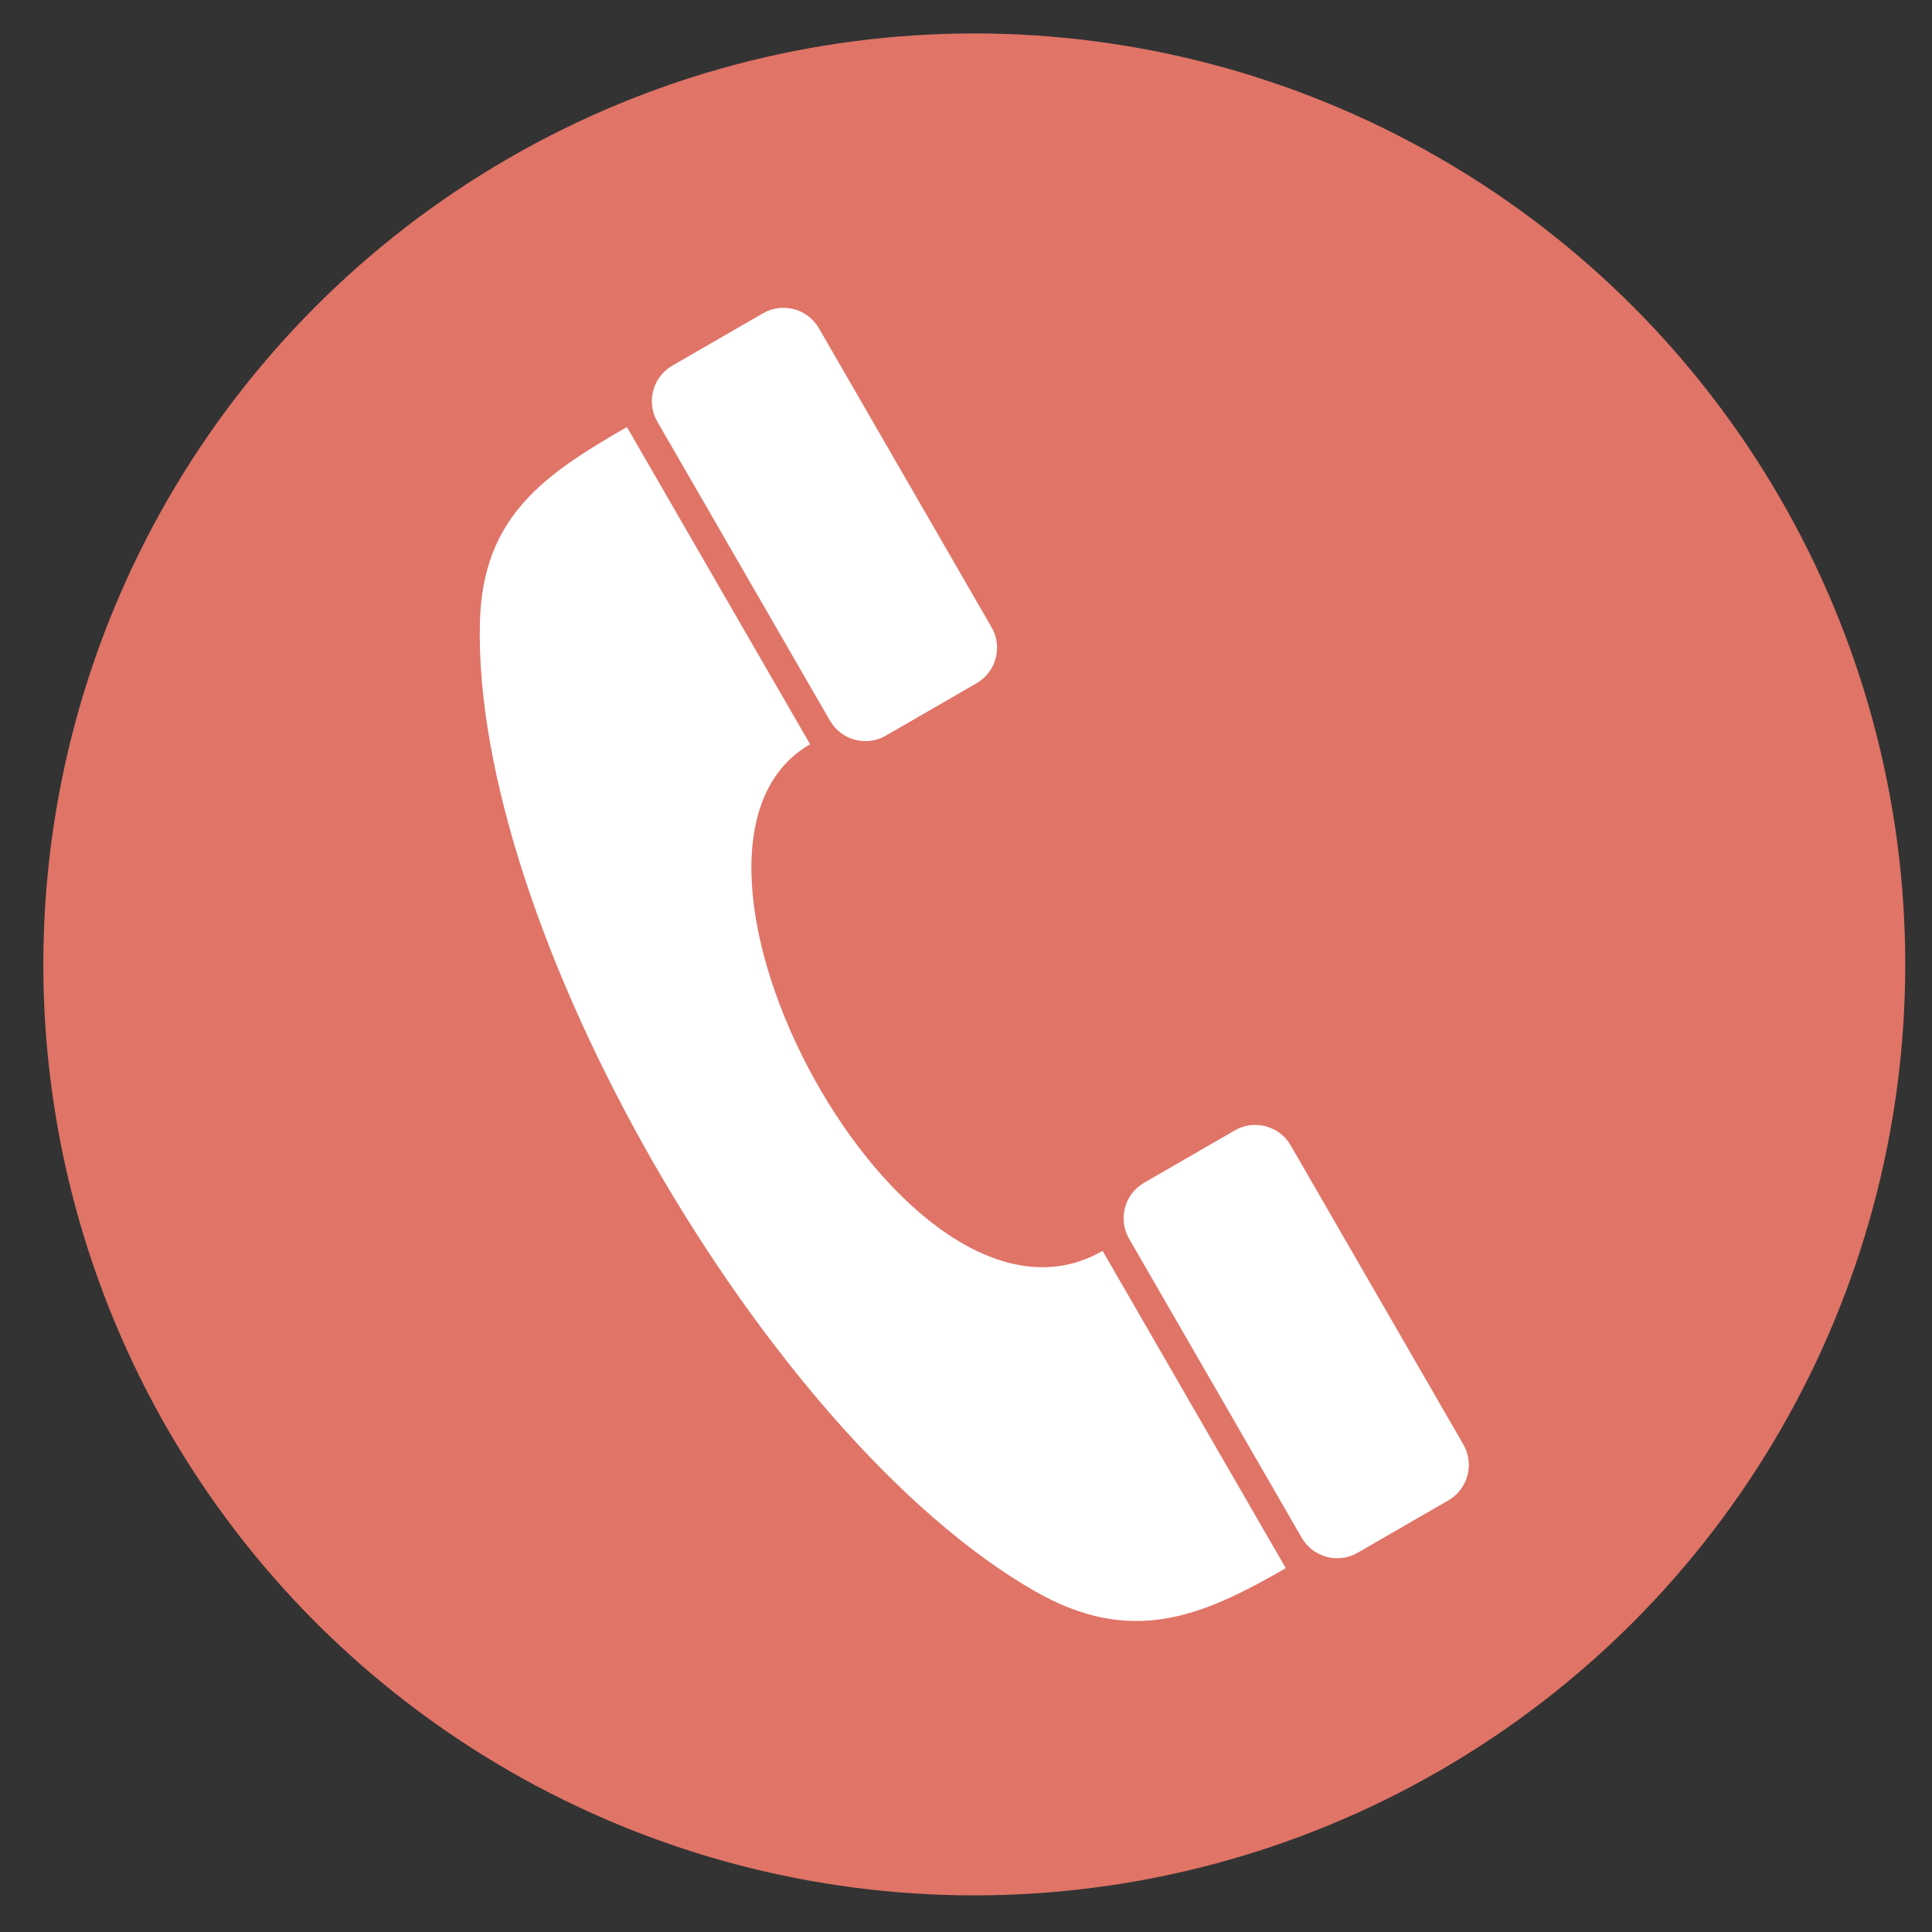
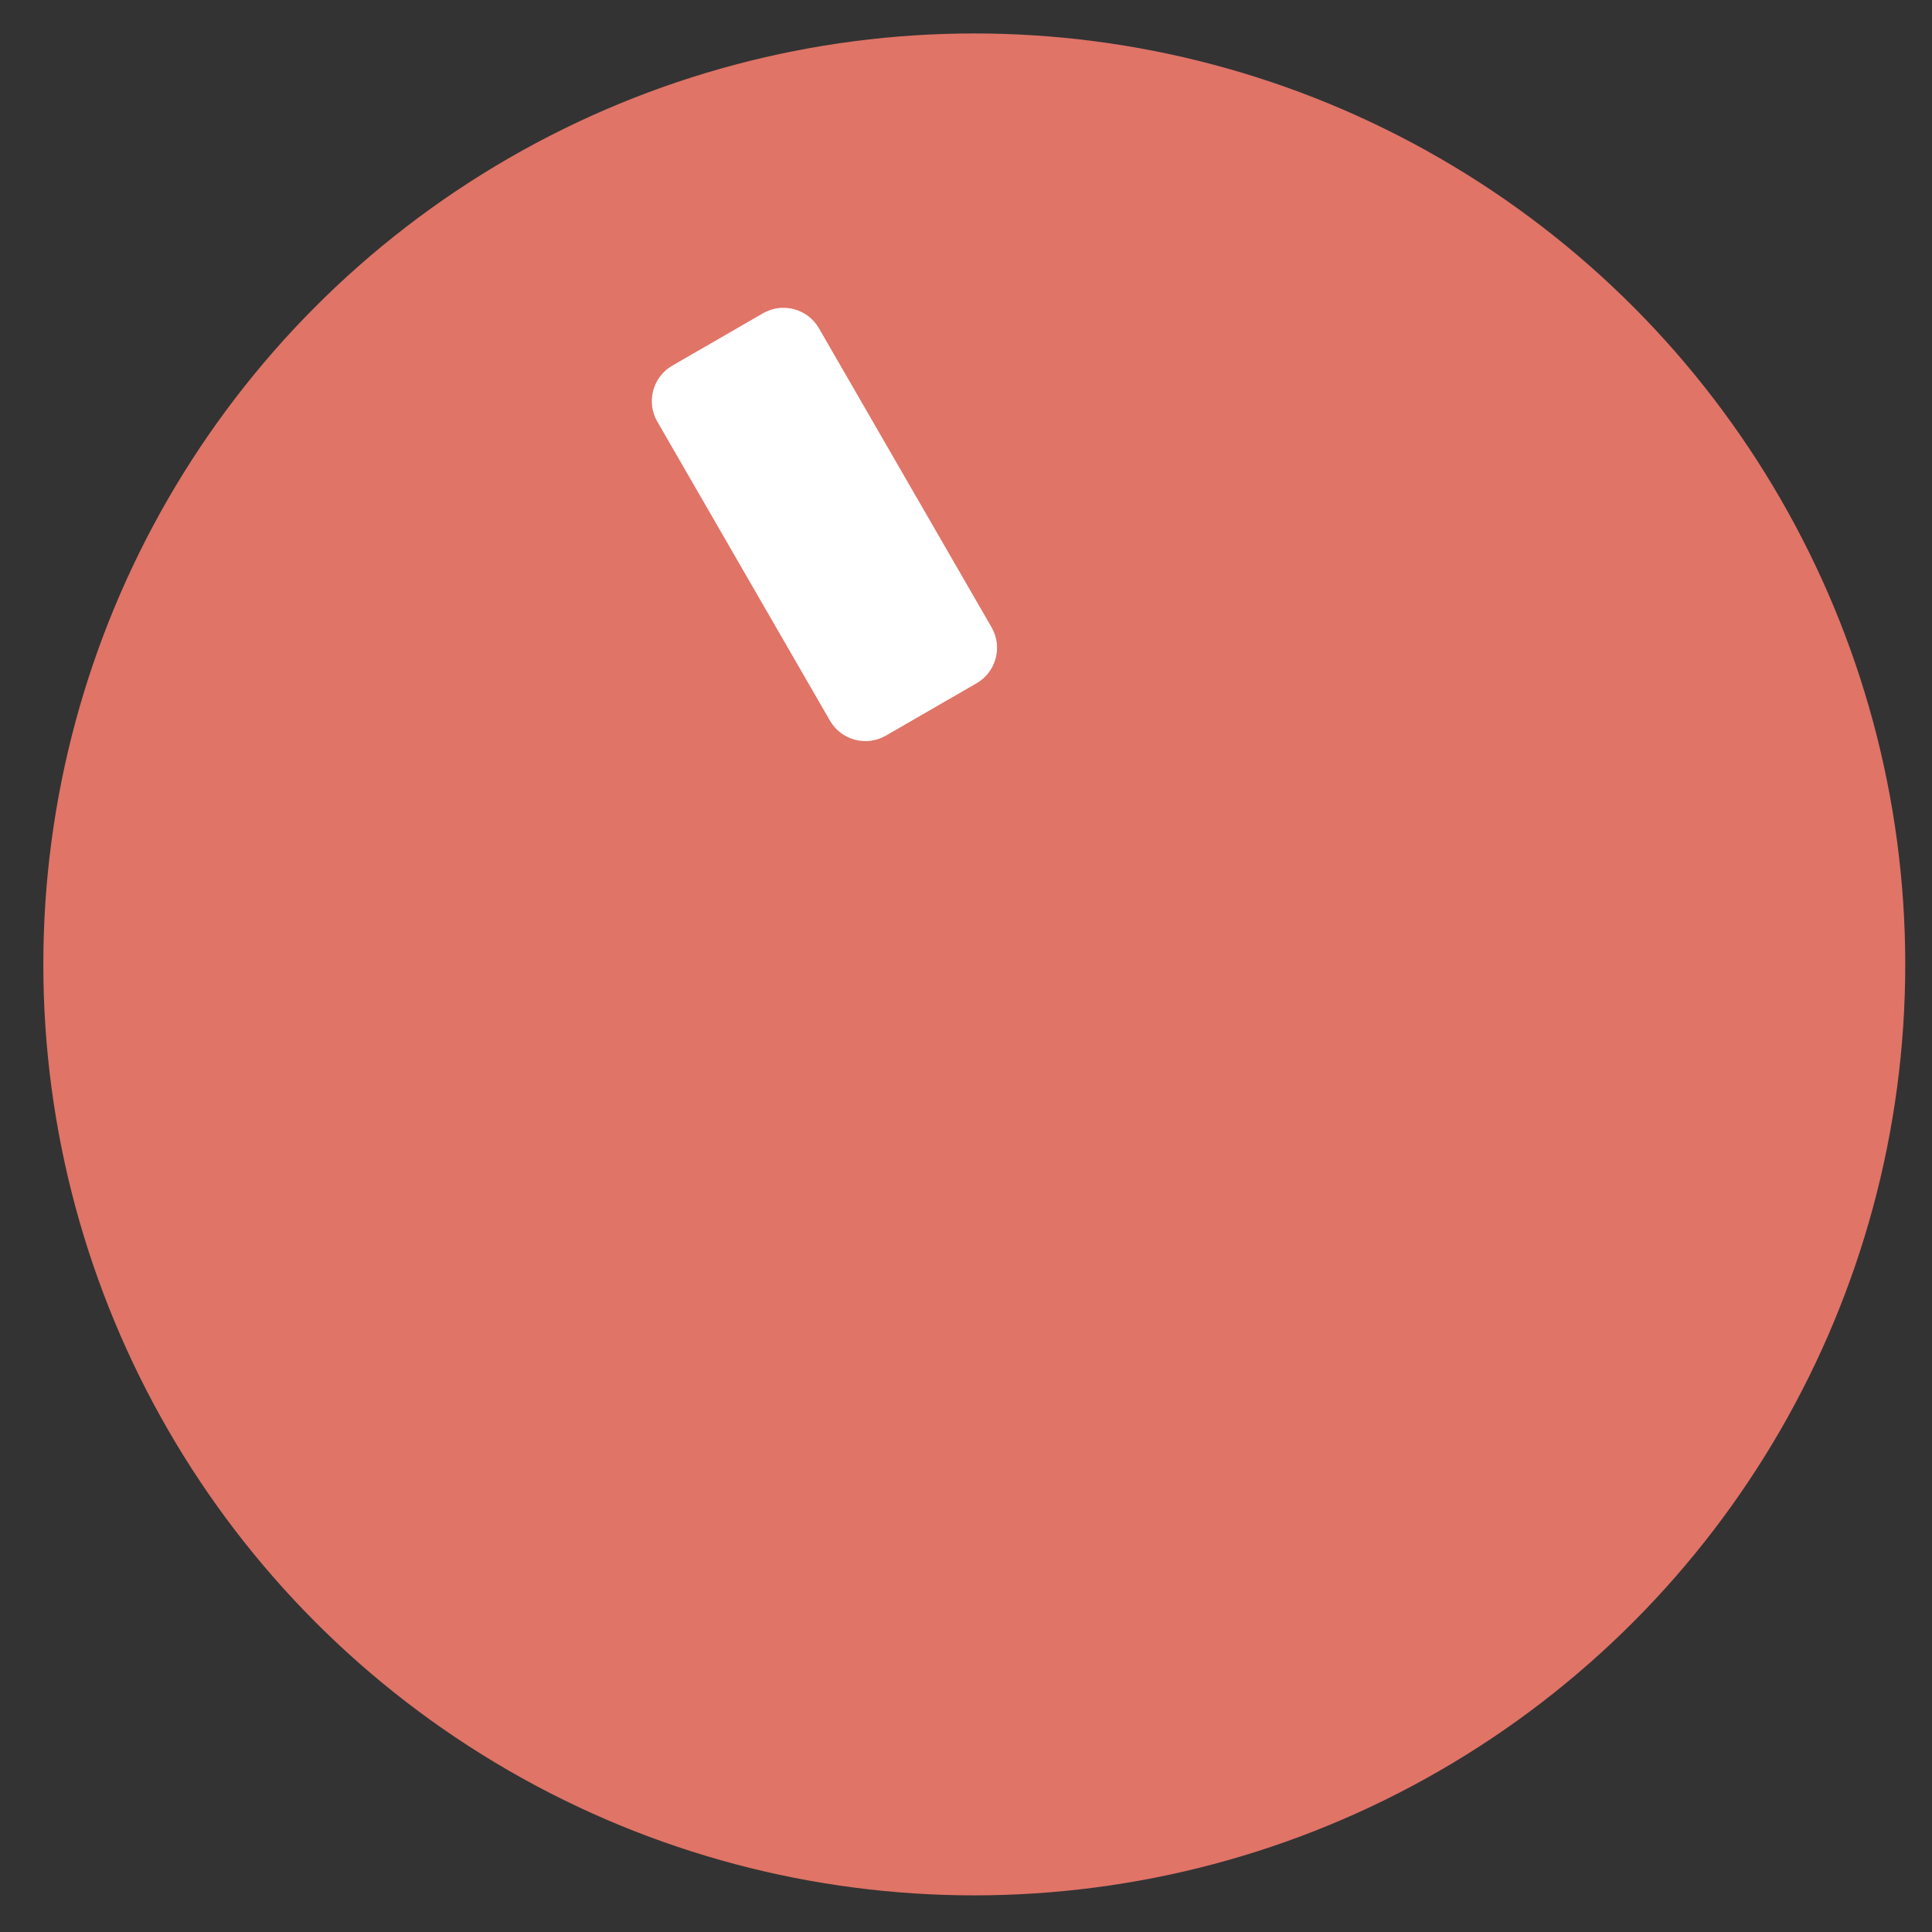
<svg xmlns="http://www.w3.org/2000/svg" width="58.282" height="58.282" clip-rule=" evenodd">
  <rect width="100%" height="100%" fill="#333333" stroke="none" />
  <defs>
 </defs>
  <g>
    <title>Layer 1</title>
    <circle r="28.084" cy="29.093" cx="29.391" stroke-width="0" stroke="#E07467" fill="#E07467" id="svg_2" />
    <g id="_152222920">
-       <path d="m24.438,22.452c-5.447,3.144 2.864,18.724 8.824,15.283c1.058,1.833 4.467,7.738 5.526,9.571c-2.515,1.452 -4.643,2.367 -7.559,0.701c-8.095,-4.627 -17.005,-20.054 -16.751,-29.256c0.088,-3.196 1.971,-4.448 4.434,-5.87c1.058,1.833 4.468,7.738 5.526,9.571l0,0z" fill="#ffffff" id="_152222248" class="fil0" />
      <path d="m26.723,22.192c-0.588,0.34 -1.346,0.137 -1.686,-0.452l-5.209,-9.023c-0.34,-0.589 -0.137,-1.346 0.452,-1.686l2.738,-1.581c0.589,-0.34 1.346,-0.137 1.686,0.452l5.209,9.023c0.34,0.589 0.137,1.346 -0.452,1.686l-2.738,1.581z" fill="#ffffff" id="_150519168" class="fil0" />
-       <path d="m40.955,46.842c-0.589,0.34 -1.346,0.137 -1.686,-0.452l-5.209,-9.023c-0.34,-0.589 -0.137,-1.346 0.452,-1.686l2.738,-1.581c0.589,-0.34 1.346,-0.137 1.686,0.452l5.209,9.023c0.34,0.589 0.137,1.346 -0.452,1.686l-2.738,1.581z" fill="#ffffff" id="_226148072" class="fil0" />
    </g>
  </g>
</svg>